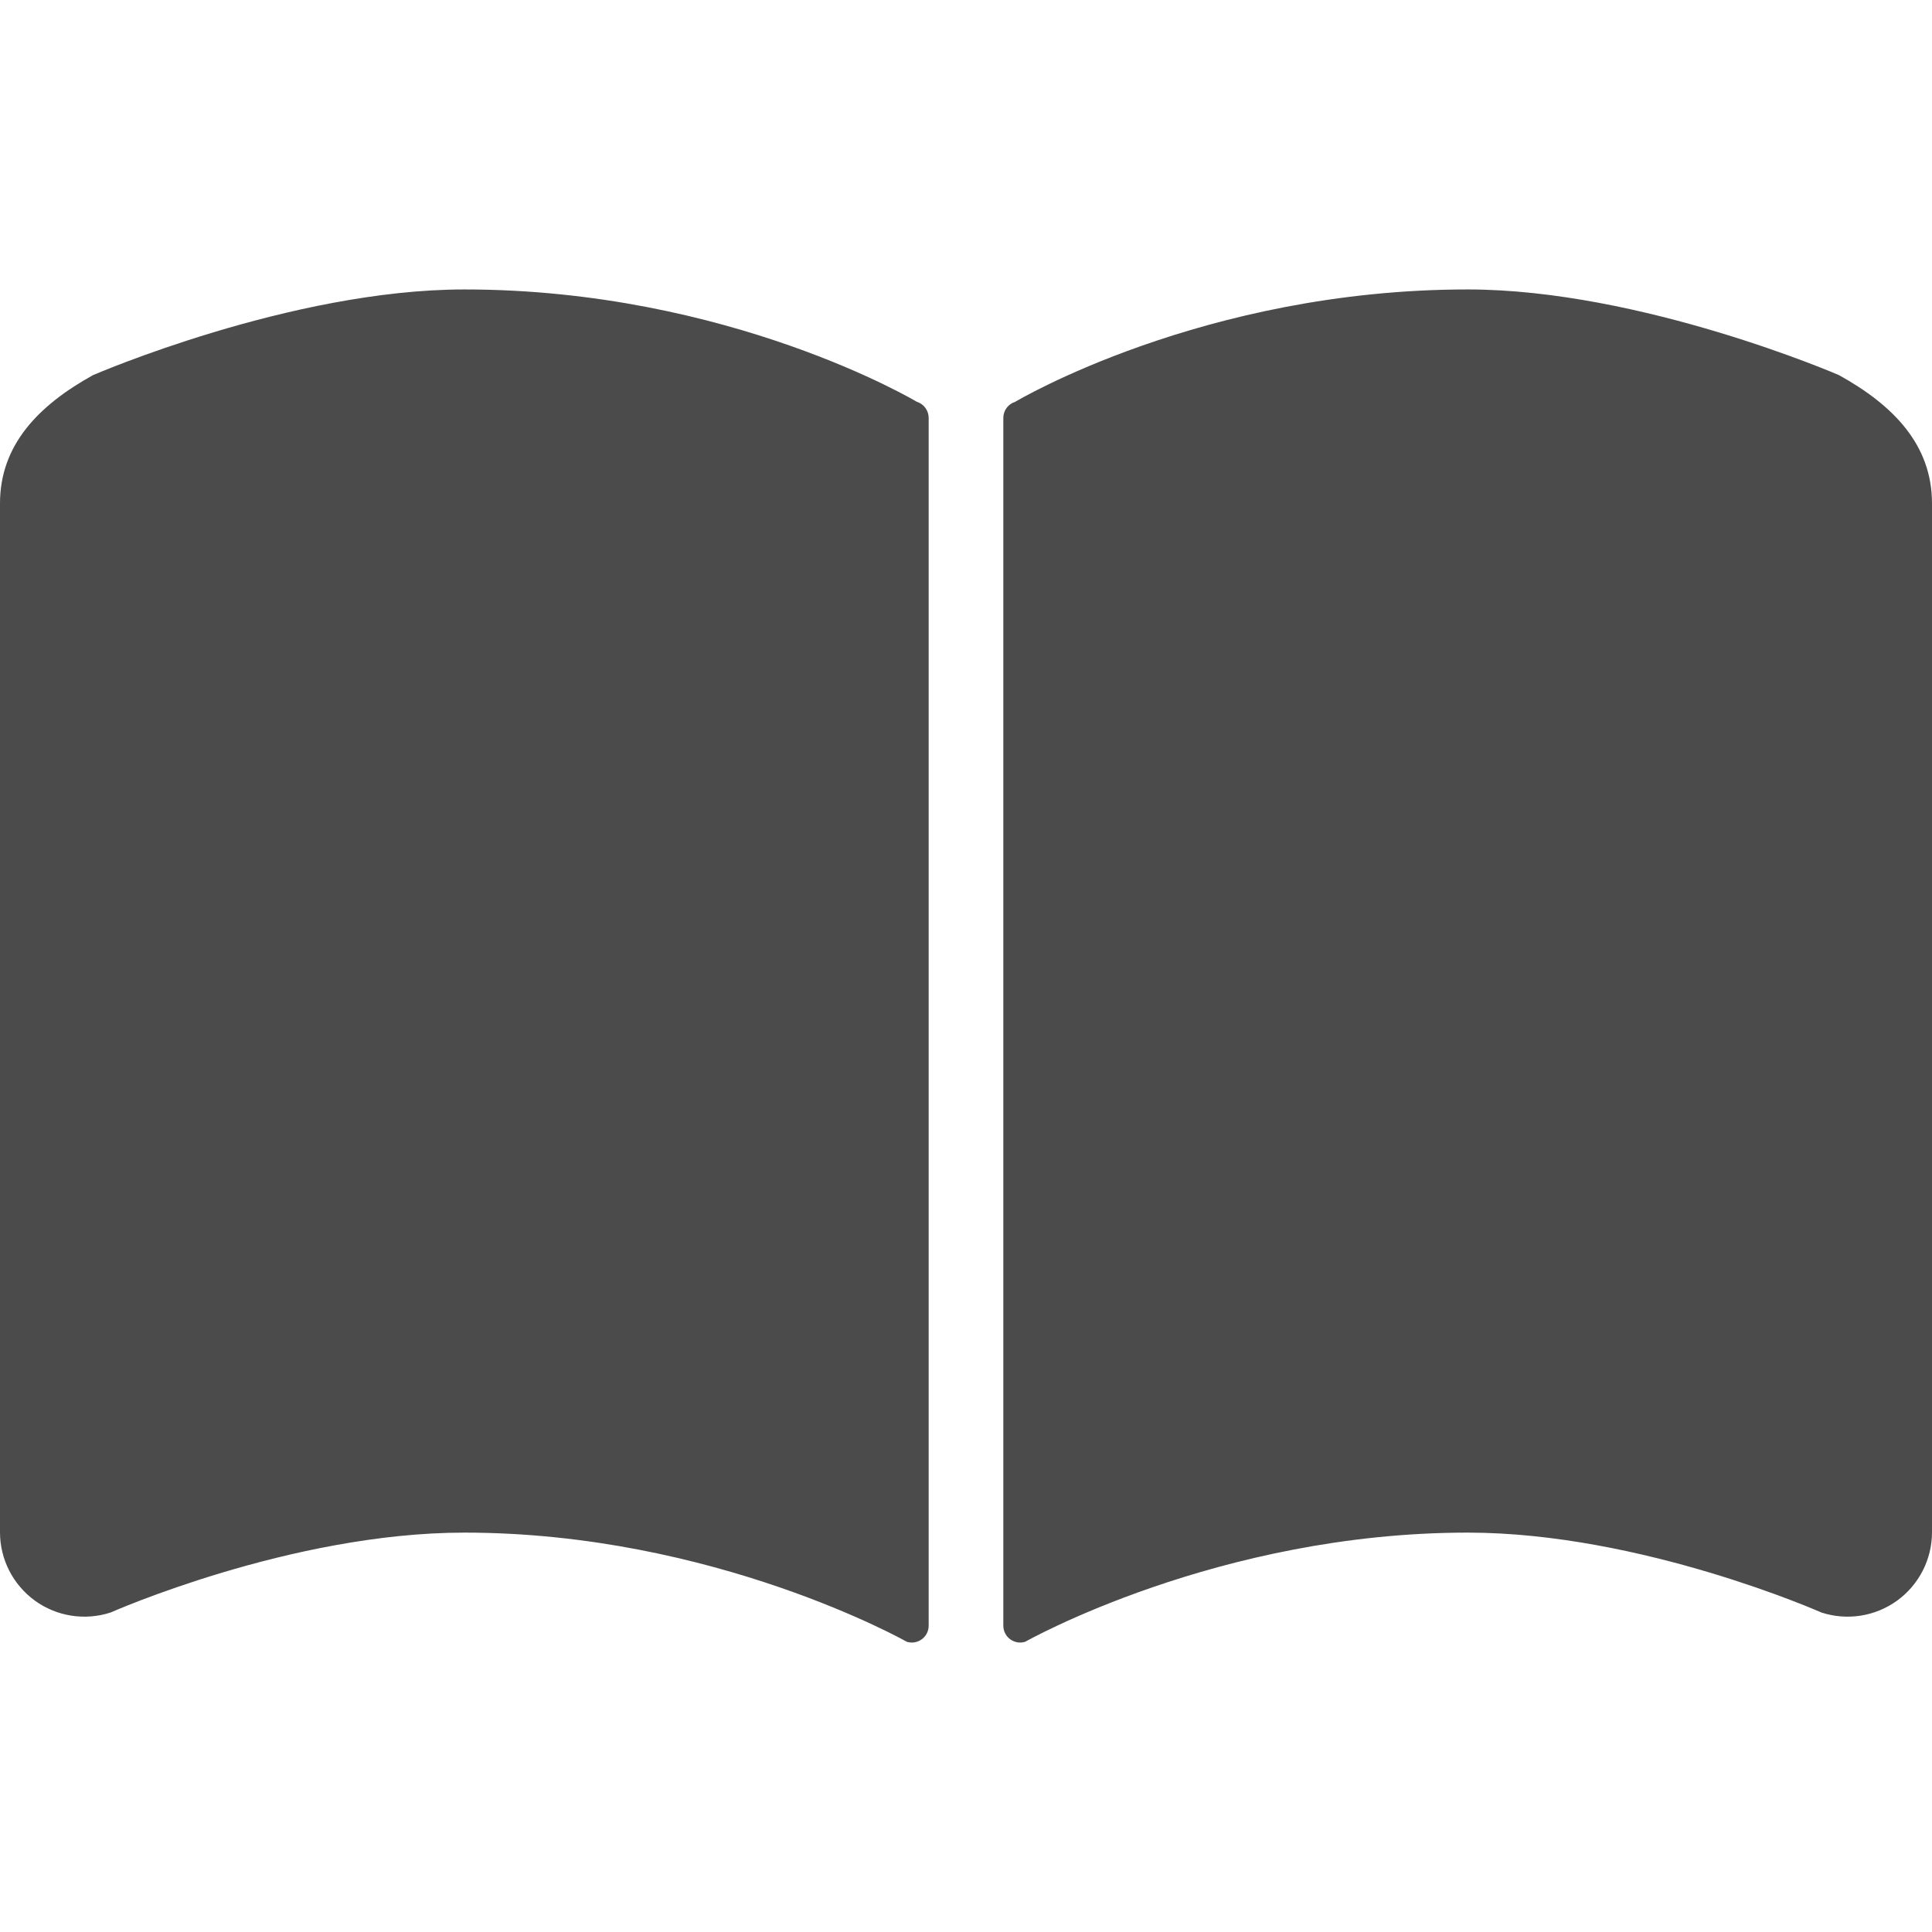
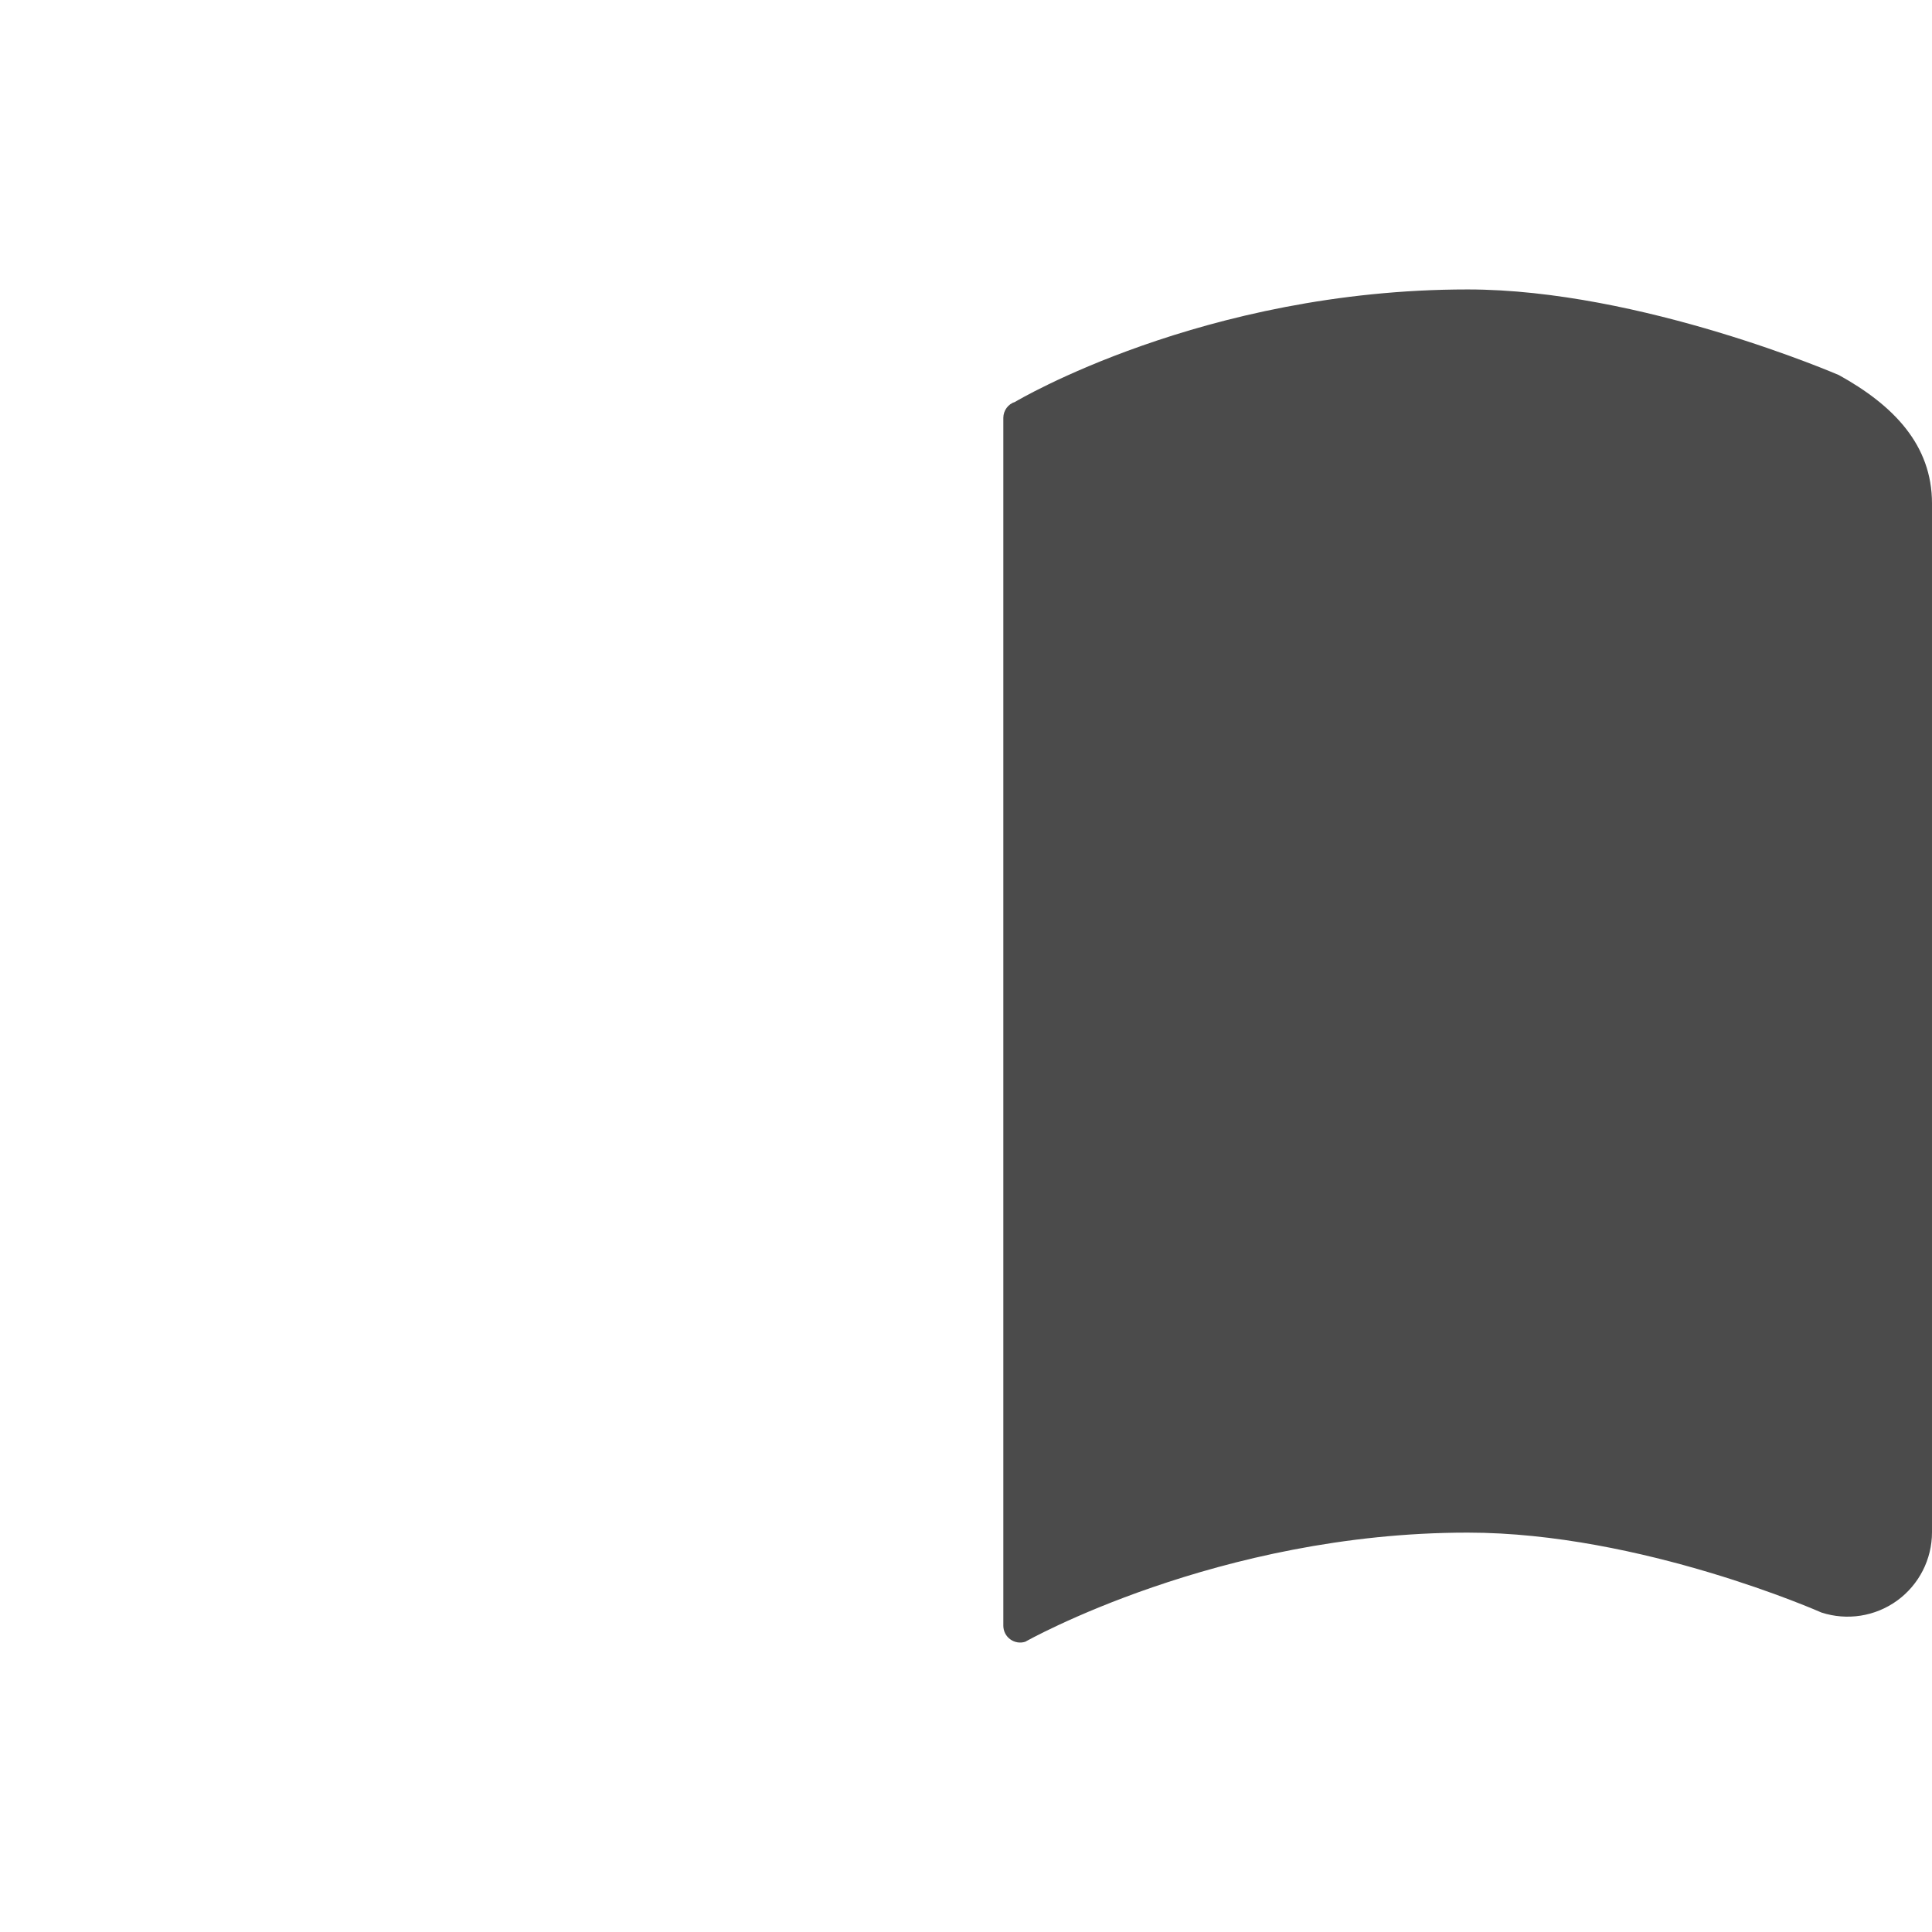
<svg xmlns="http://www.w3.org/2000/svg" version="1.1" id="_x32_" x="0px" y="0px" width="512px" height="512px" viewBox="0 0 512 512" style="width: 256px; height: 256px; opacity: 1;" xml:space="preserve">
  <style type="text/css">

	.st0{fill:#4B4B4B;}

</style>
  <g>
-     <path class="st0" d="M242.984,106.488c0,0-49.781-29.781-119.922-29.781c-46.031,0-98.406,22.703-98.406,22.703   C10.156,107.441,0,117.941,0,133.41v272.656c0,7.172,3.438,13.891,9.234,18.11c5.797,4.203,13.266,5.375,20.078,3.156   c0,0,47.719-21.172,93.75-21.172c66.188,0,117.234,28.922,117.234,28.922c1.359,0.438,2.844,0.188,3.984-0.656   c1.156-0.828,1.828-2.188,1.828-3.609V110.753C246.109,108.8,244.844,107.066,242.984,106.488z" style="fill: rgb(75, 75, 75);" />
    <path class="st0" d="M487.344,99.41c0,0-52.359-22.703-98.406-22.703c-70.141,0-119.906,29.781-119.906,29.781   c-1.875,0.578-3.141,2.313-3.141,4.266v320.063c0,1.422,0.672,2.781,1.828,3.609c1.141,0.844,2.625,1.094,3.984,0.656   c0,0,51.047-28.922,117.234-28.922c46.047,0,93.75,21.172,93.75,21.172c6.813,2.219,14.281,1.047,20.078-3.156   c5.797-4.219,9.234-10.938,9.234-18.11V133.41C512,117.941,501.844,107.441,487.344,99.41z" style="fill: rgb(75, 75, 75);" />
  </g>
</svg>